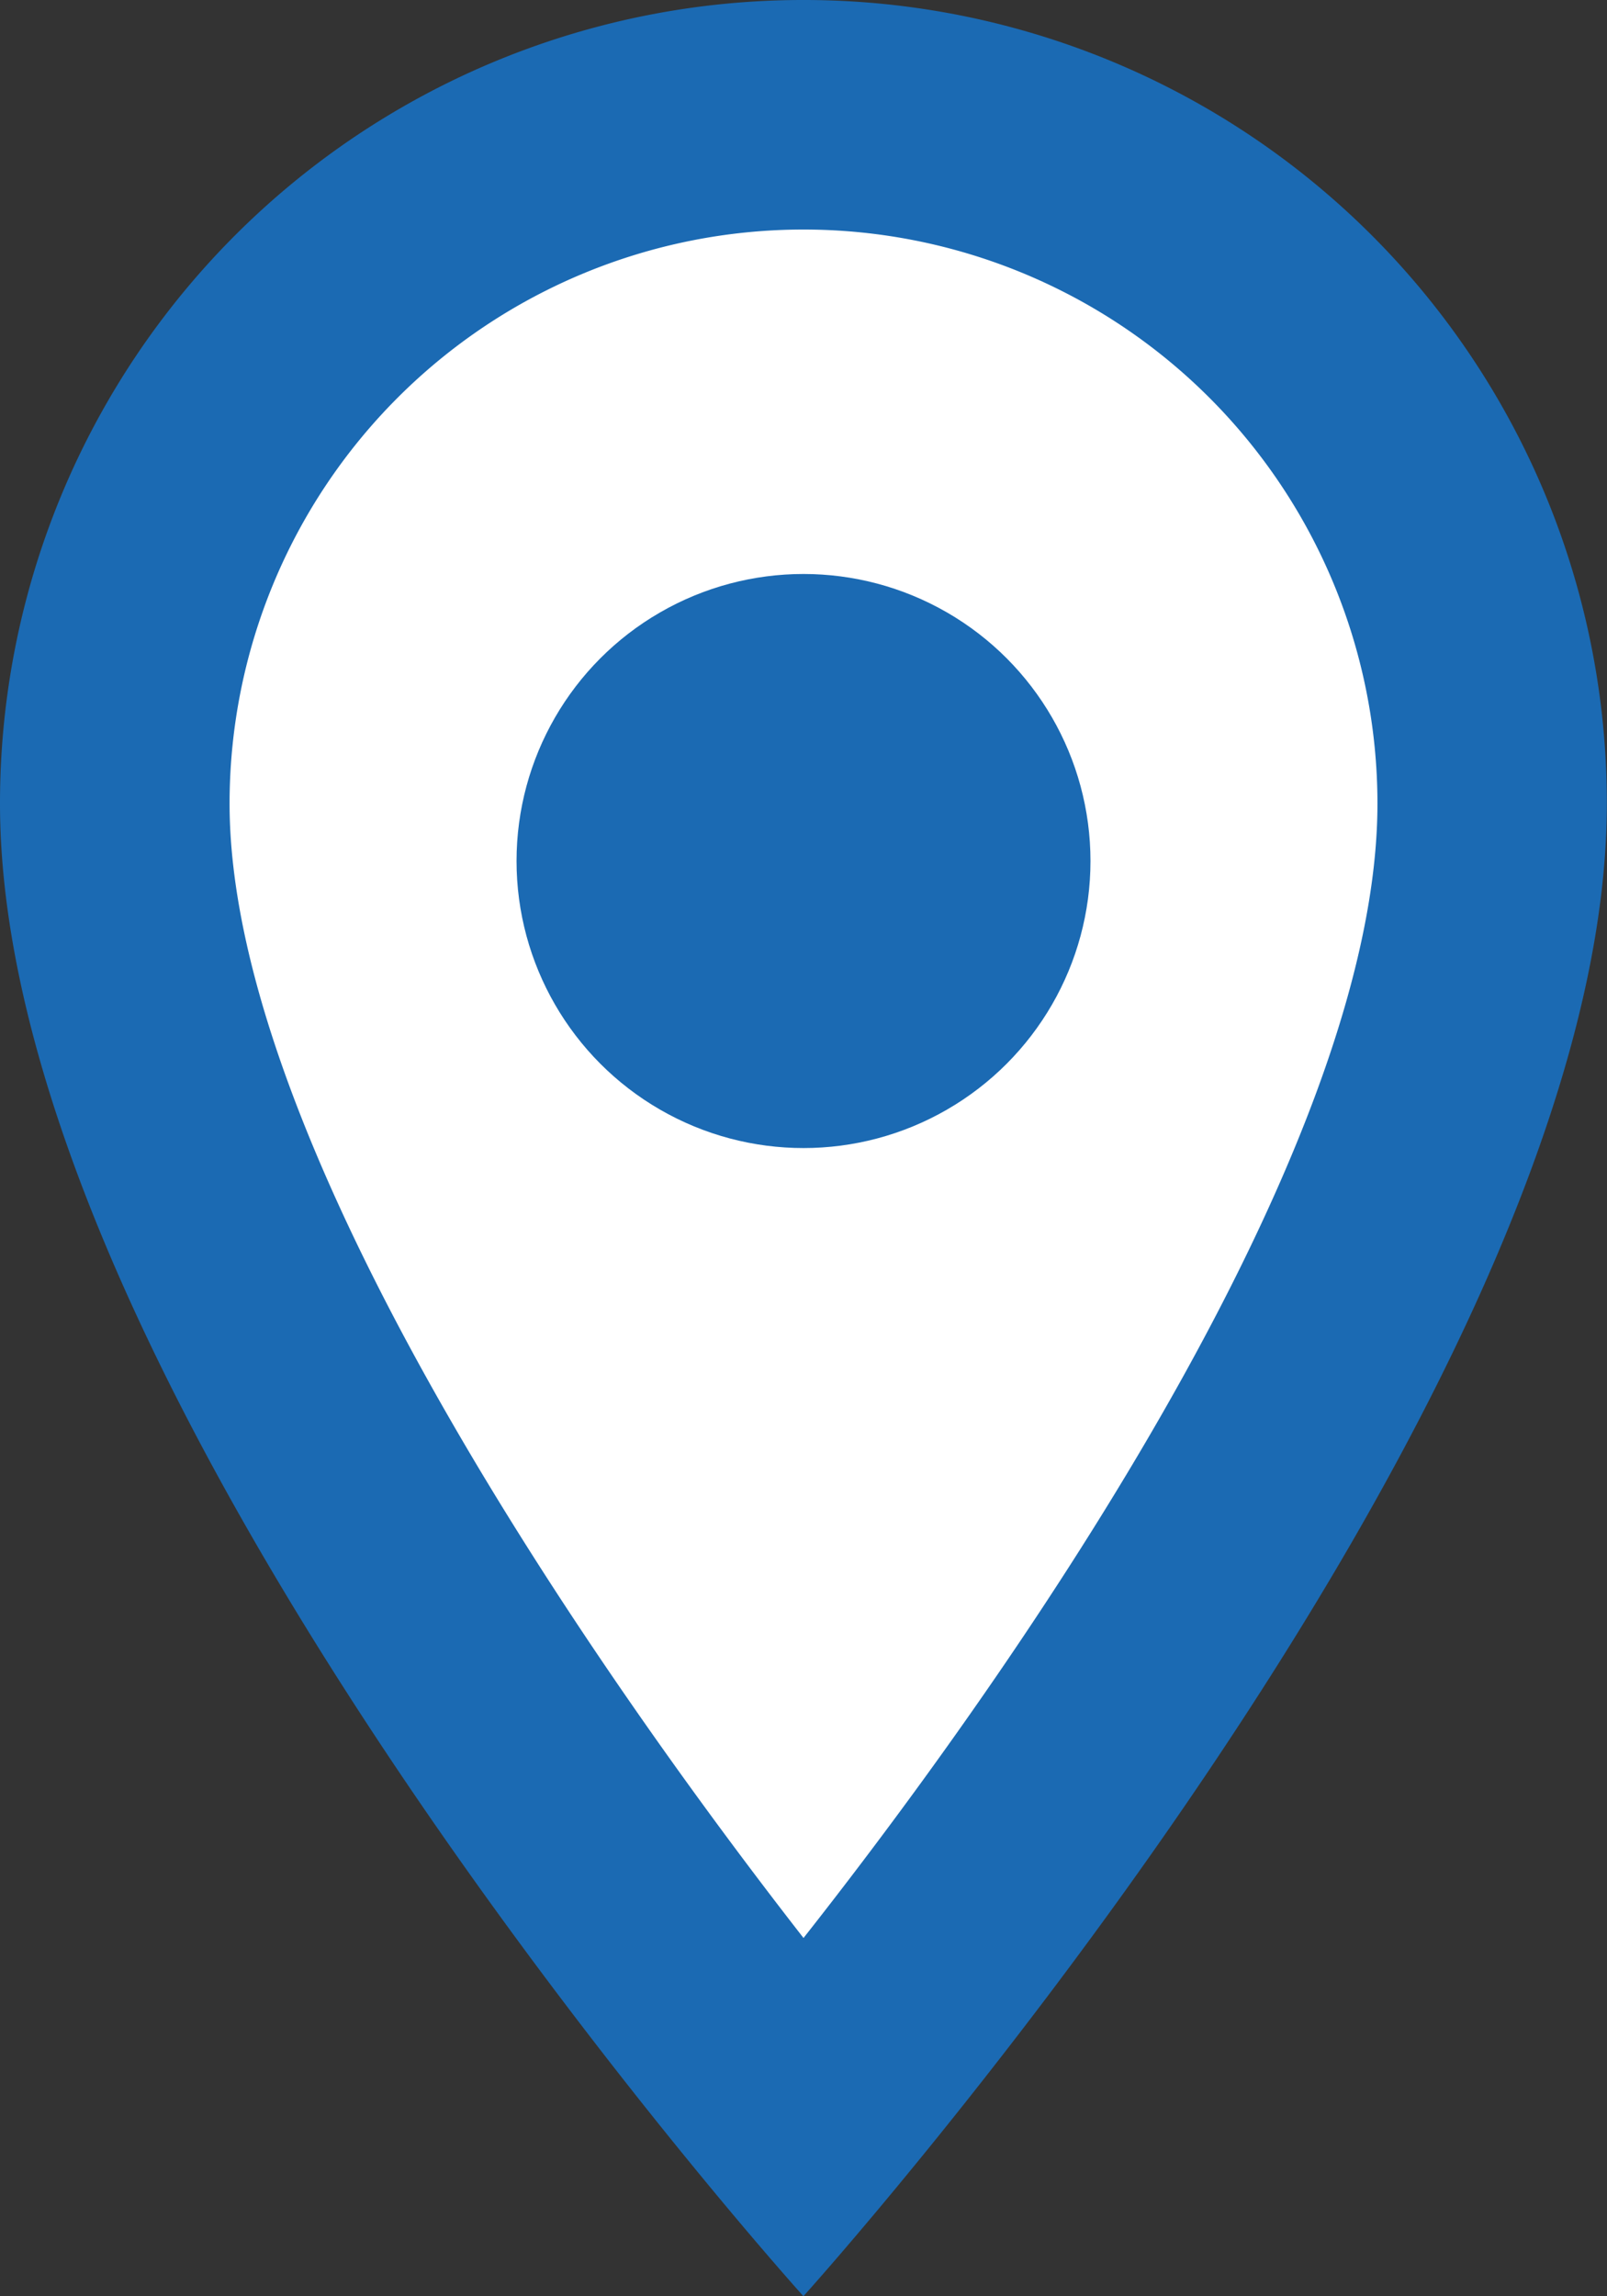
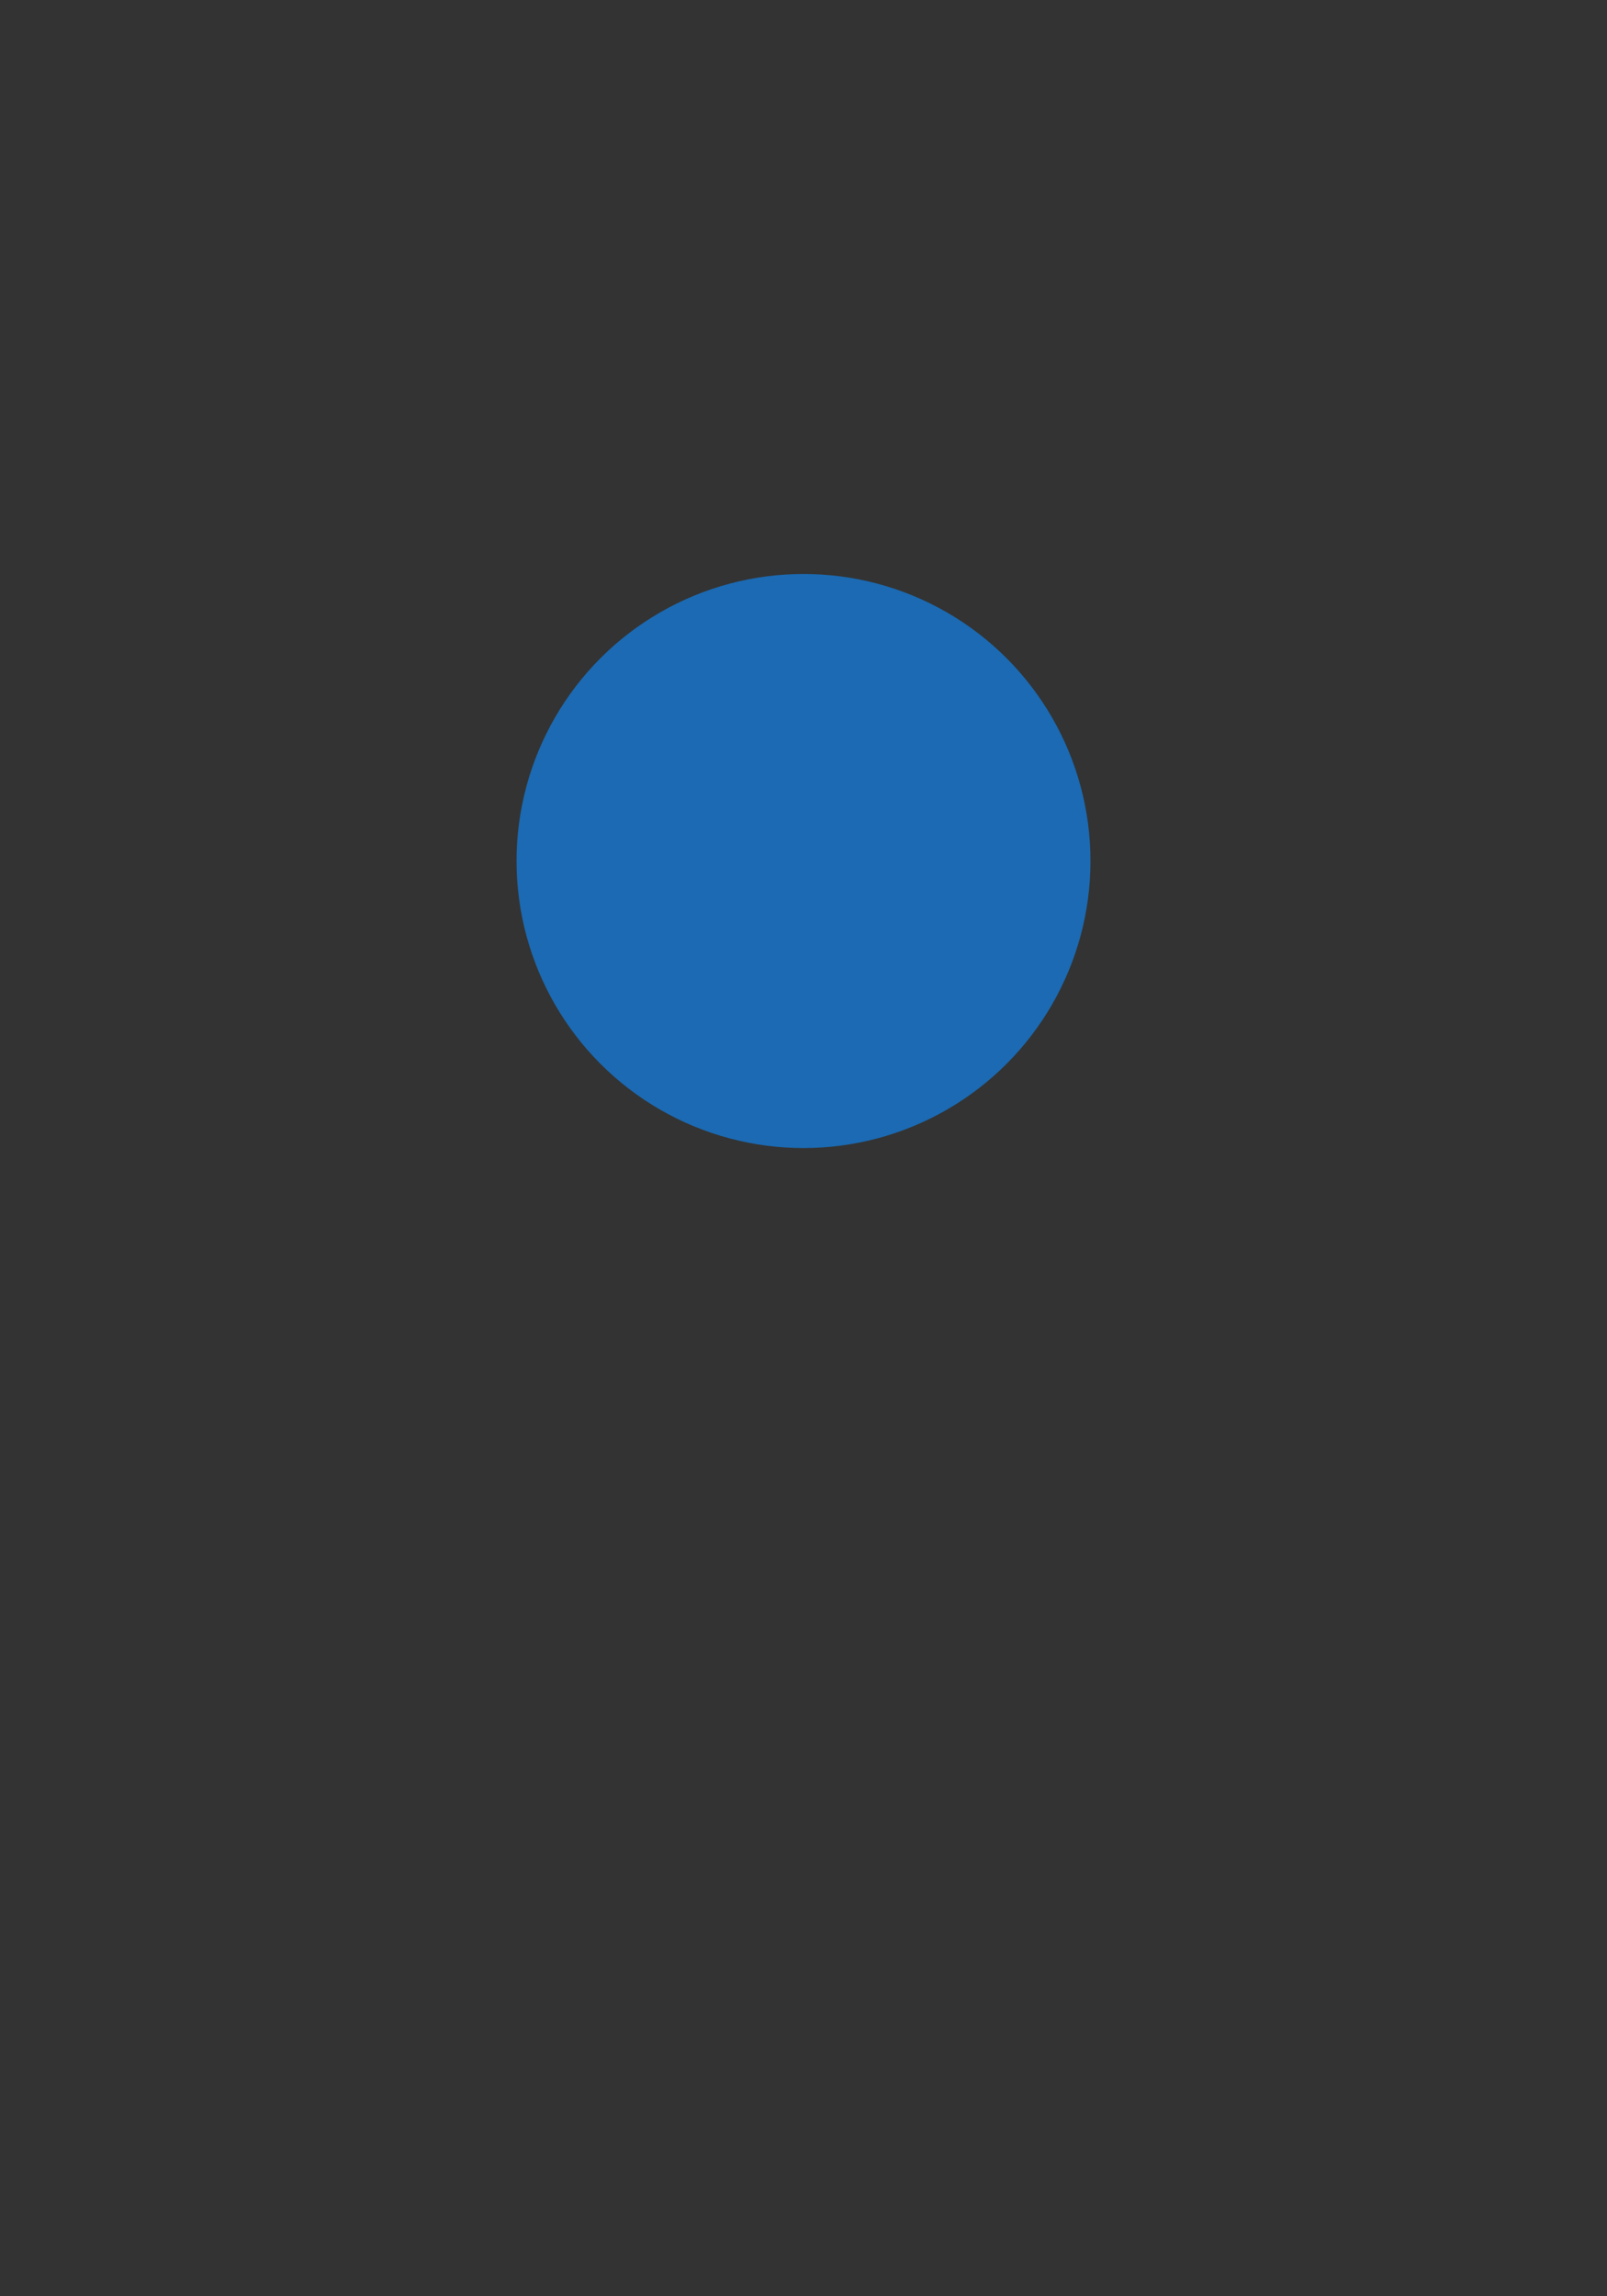
<svg xmlns="http://www.w3.org/2000/svg" width="69.607" height="99.439" viewBox="0 0 69.607 99.439">
  <rect x="0" y="0" width="69.607" height="99.439" fill="#333333" stroke="none" />
  <g id="Raggruppa_2066" data-name="Raggruppa 2066" transform="translate(-7066.332 -18271.973)">
-     <path id="Tracciato_944" data-name="Tracciato 944" d="M7076.254,18325.133l9.254,17.982,7.611,12.861h8.371l14.422-16.865,11.657-28.842v-14.783l-9.213-14.061-16.865-5.168-15.982,2.365-12.058,12.418-4.367,12.057Z" transform="translate(1.293 2.016)" fill="#fff" />
    <g id="Raggruppa_1925" data-name="Raggruppa 1925" transform="translate(7066.332 18271.973)">
-       <path id="Tracciato_858" data-name="Tracciato 858" d="M39.8,2A34.778,34.778,0,0,0,5,36.8c0,26.1,34.8,64.636,34.8,64.636s34.8-38.533,34.8-64.636A34.778,34.778,0,0,0,39.8,2ZM14.944,36.8a24.86,24.86,0,0,1,49.72,0c0,14.319-14.319,35.748-24.86,49.123C29.462,72.652,14.944,50.974,14.944,36.8Z" transform="translate(-5 -2)" fill="#1b6ab3" />
      <circle id="Ellisse_8" data-name="Ellisse 8" cx="12.43" cy="12.43" r="12.43" transform="translate(22.374 24.856)" fill="#1b6ab3" />
    </g>
  </g>
</svg>